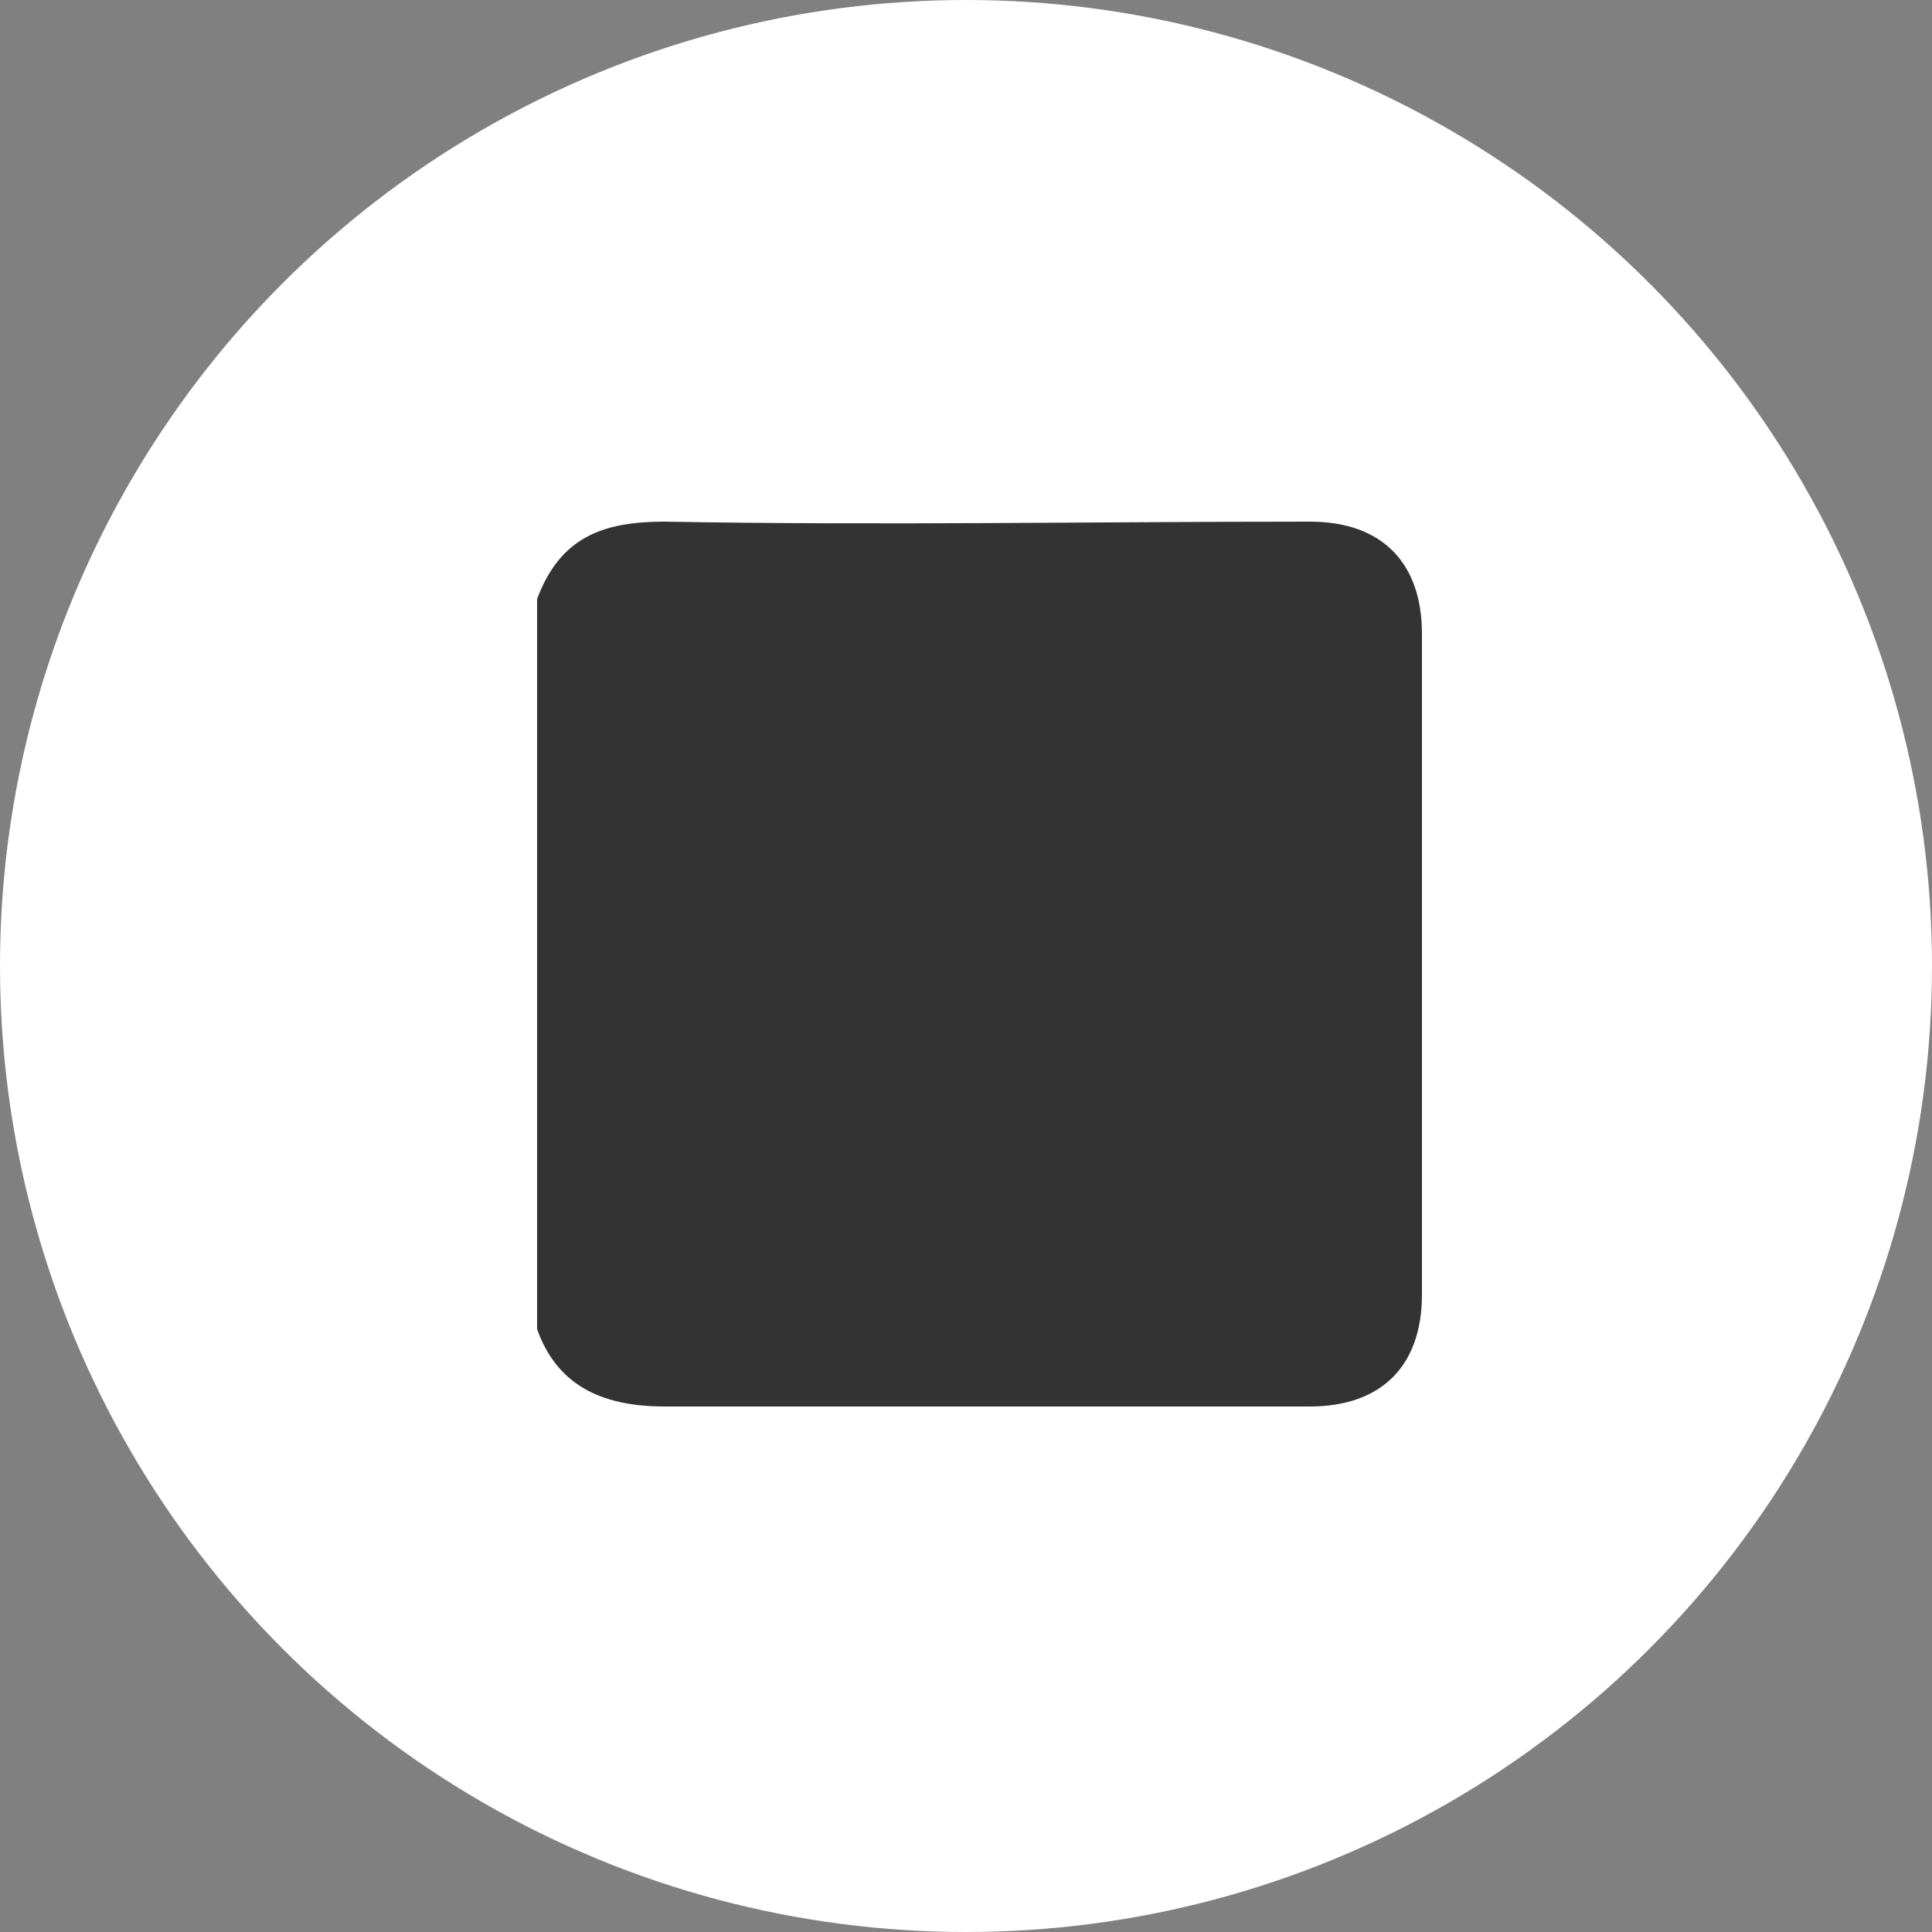
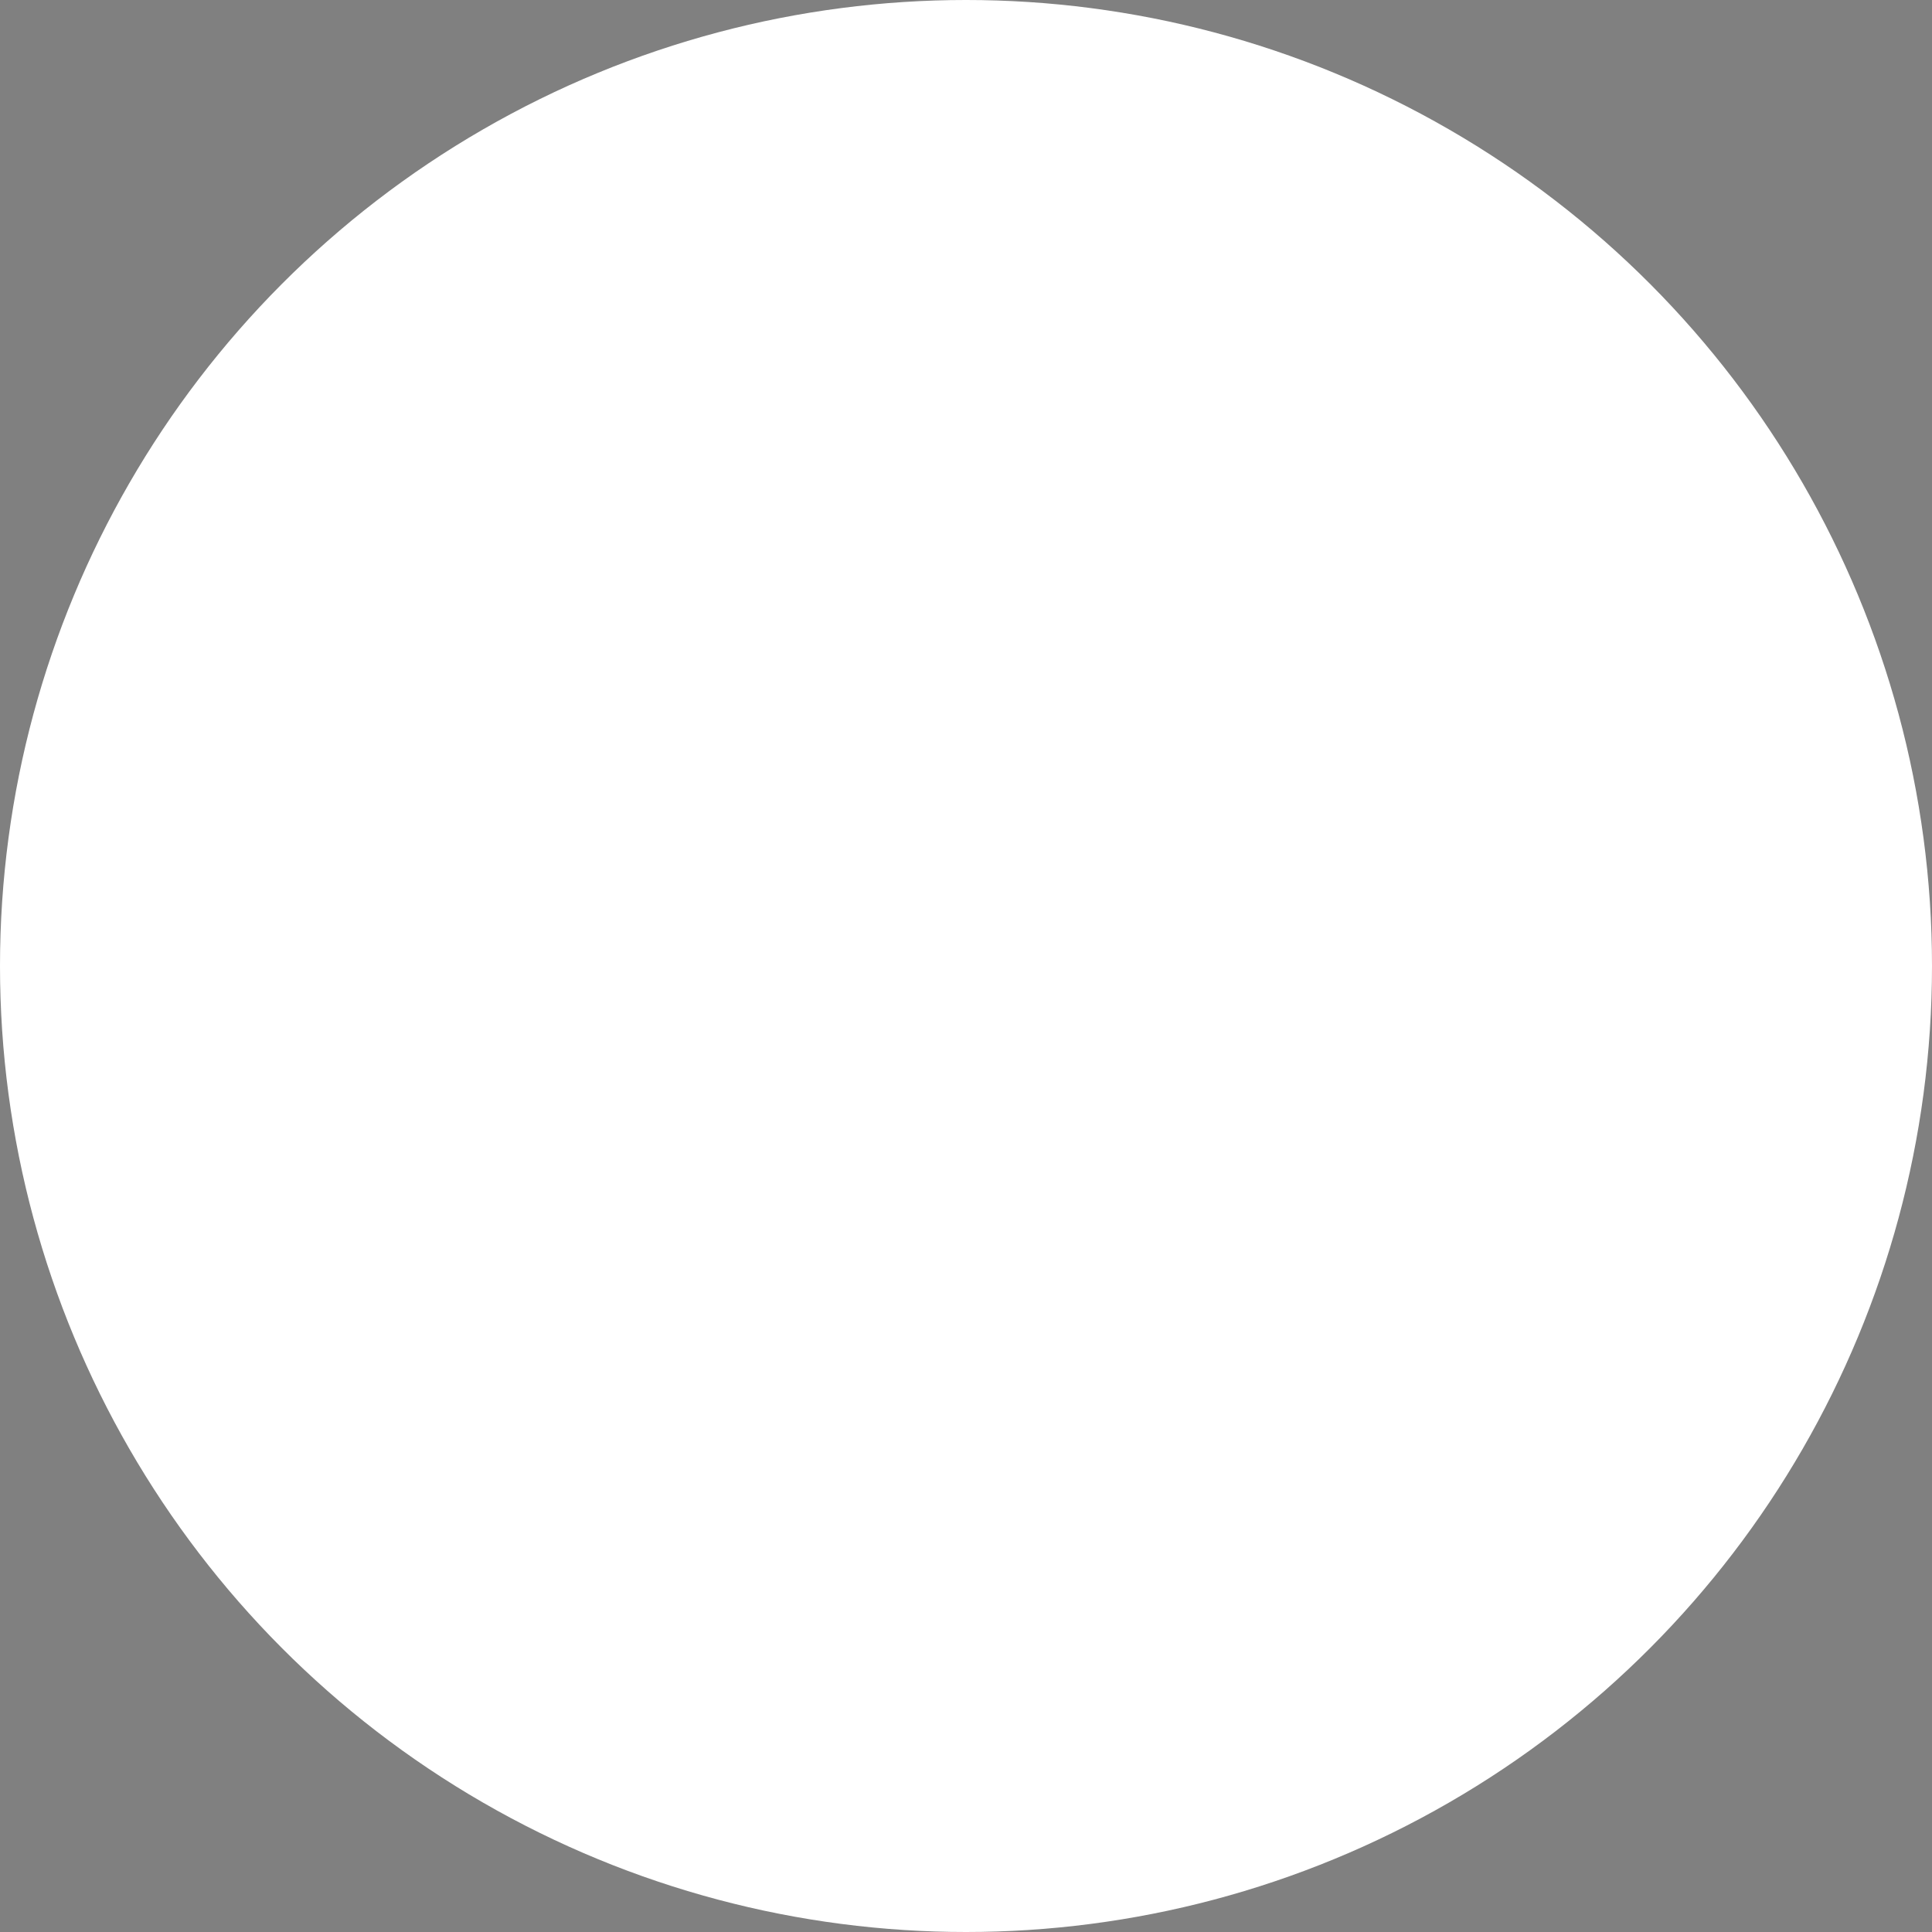
<svg xmlns="http://www.w3.org/2000/svg" version="1.1" id="Calque_1" x="0px" y="0px" viewBox="0 0 50 50" style="enable-background:new 0 0 50 50;" xml:space="preserve">
  <rect x="0" y="0" width="50" height="50" fill="#808080" stroke="none" />
  <style type="text/css">
	.st0{fill:#FFFFFF;}
	.st1{fill:#333333;}
</style>
  <g>
    <circle class="st0" cx="25" cy="25" r="25" />
-     <path class="st1" d="M13.9,15.5c0.6-1.6,1.7-2,3.3-2c5.6,0.1,11.1,0,16.7,0c1.9,0,2.9,1.1,2.9,2.9c0,5.7,0,11.4,0,17.1   c0,1.9-1.1,2.9-2.9,2.9c-5.6,0-11.1,0-16.7,0c-1.7,0-2.8-0.6-3.3-2C13.9,28.2,13.9,21.8,13.9,15.5z" />
  </g>
</svg>